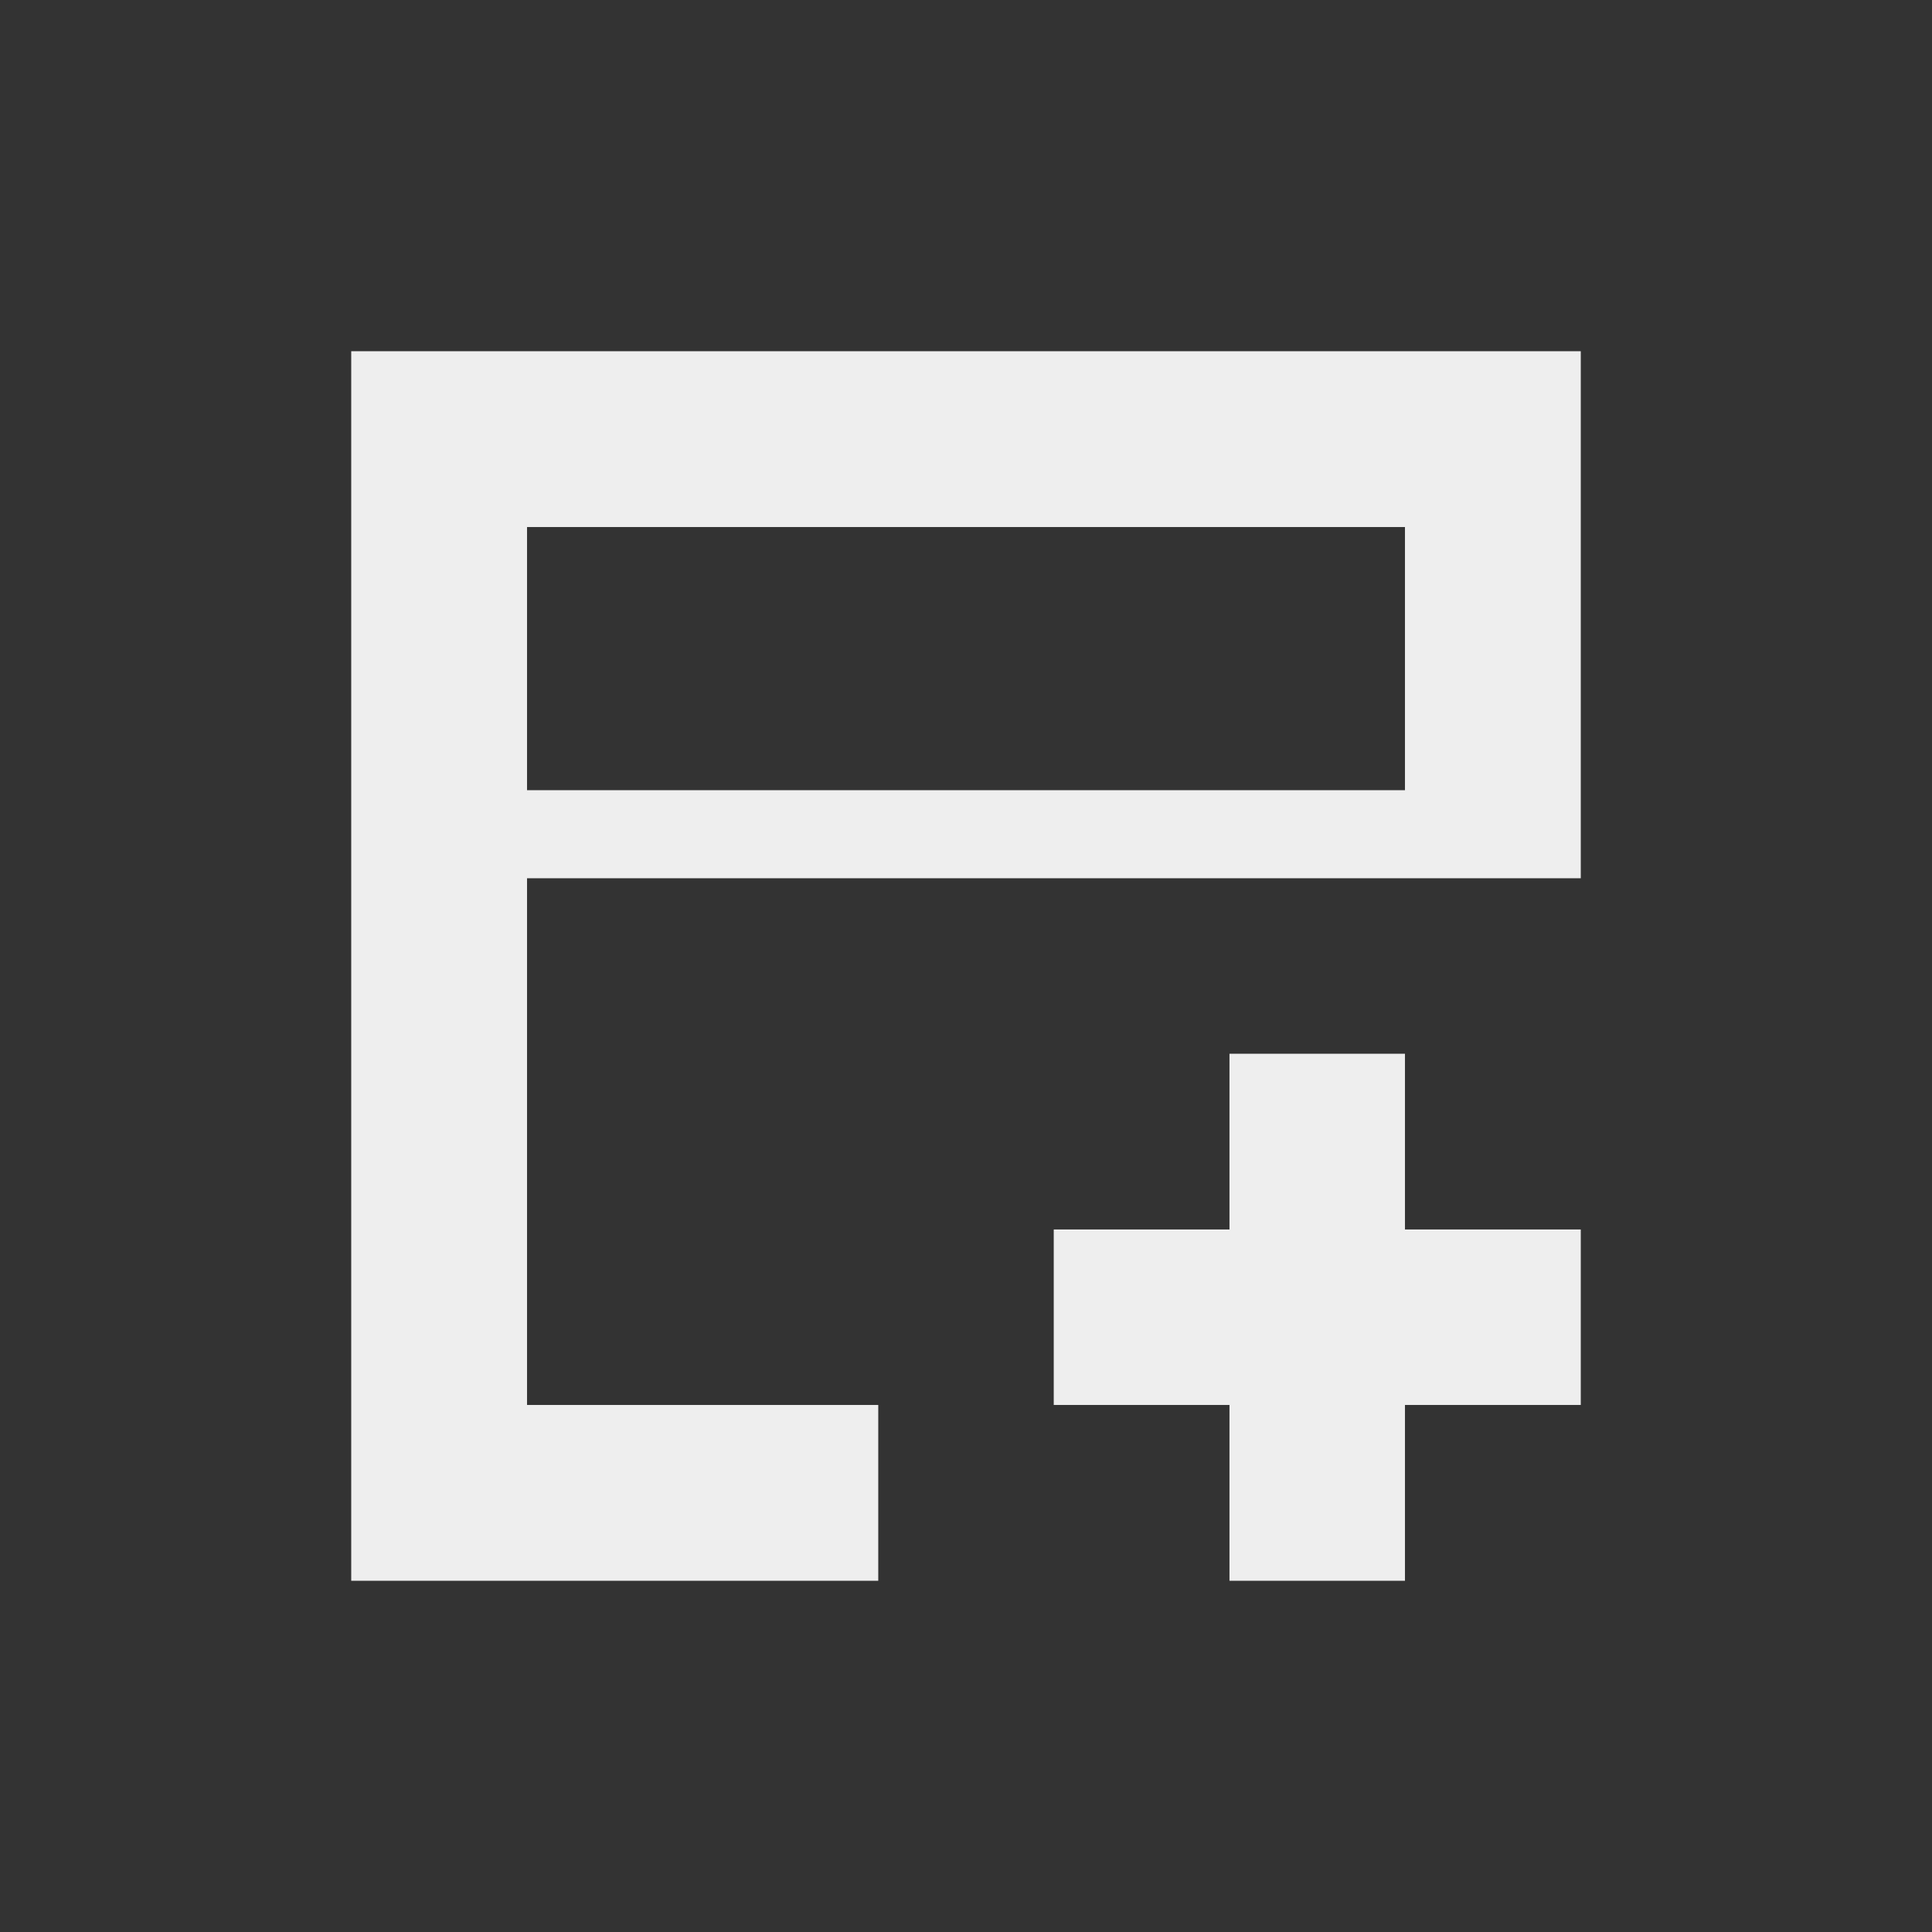
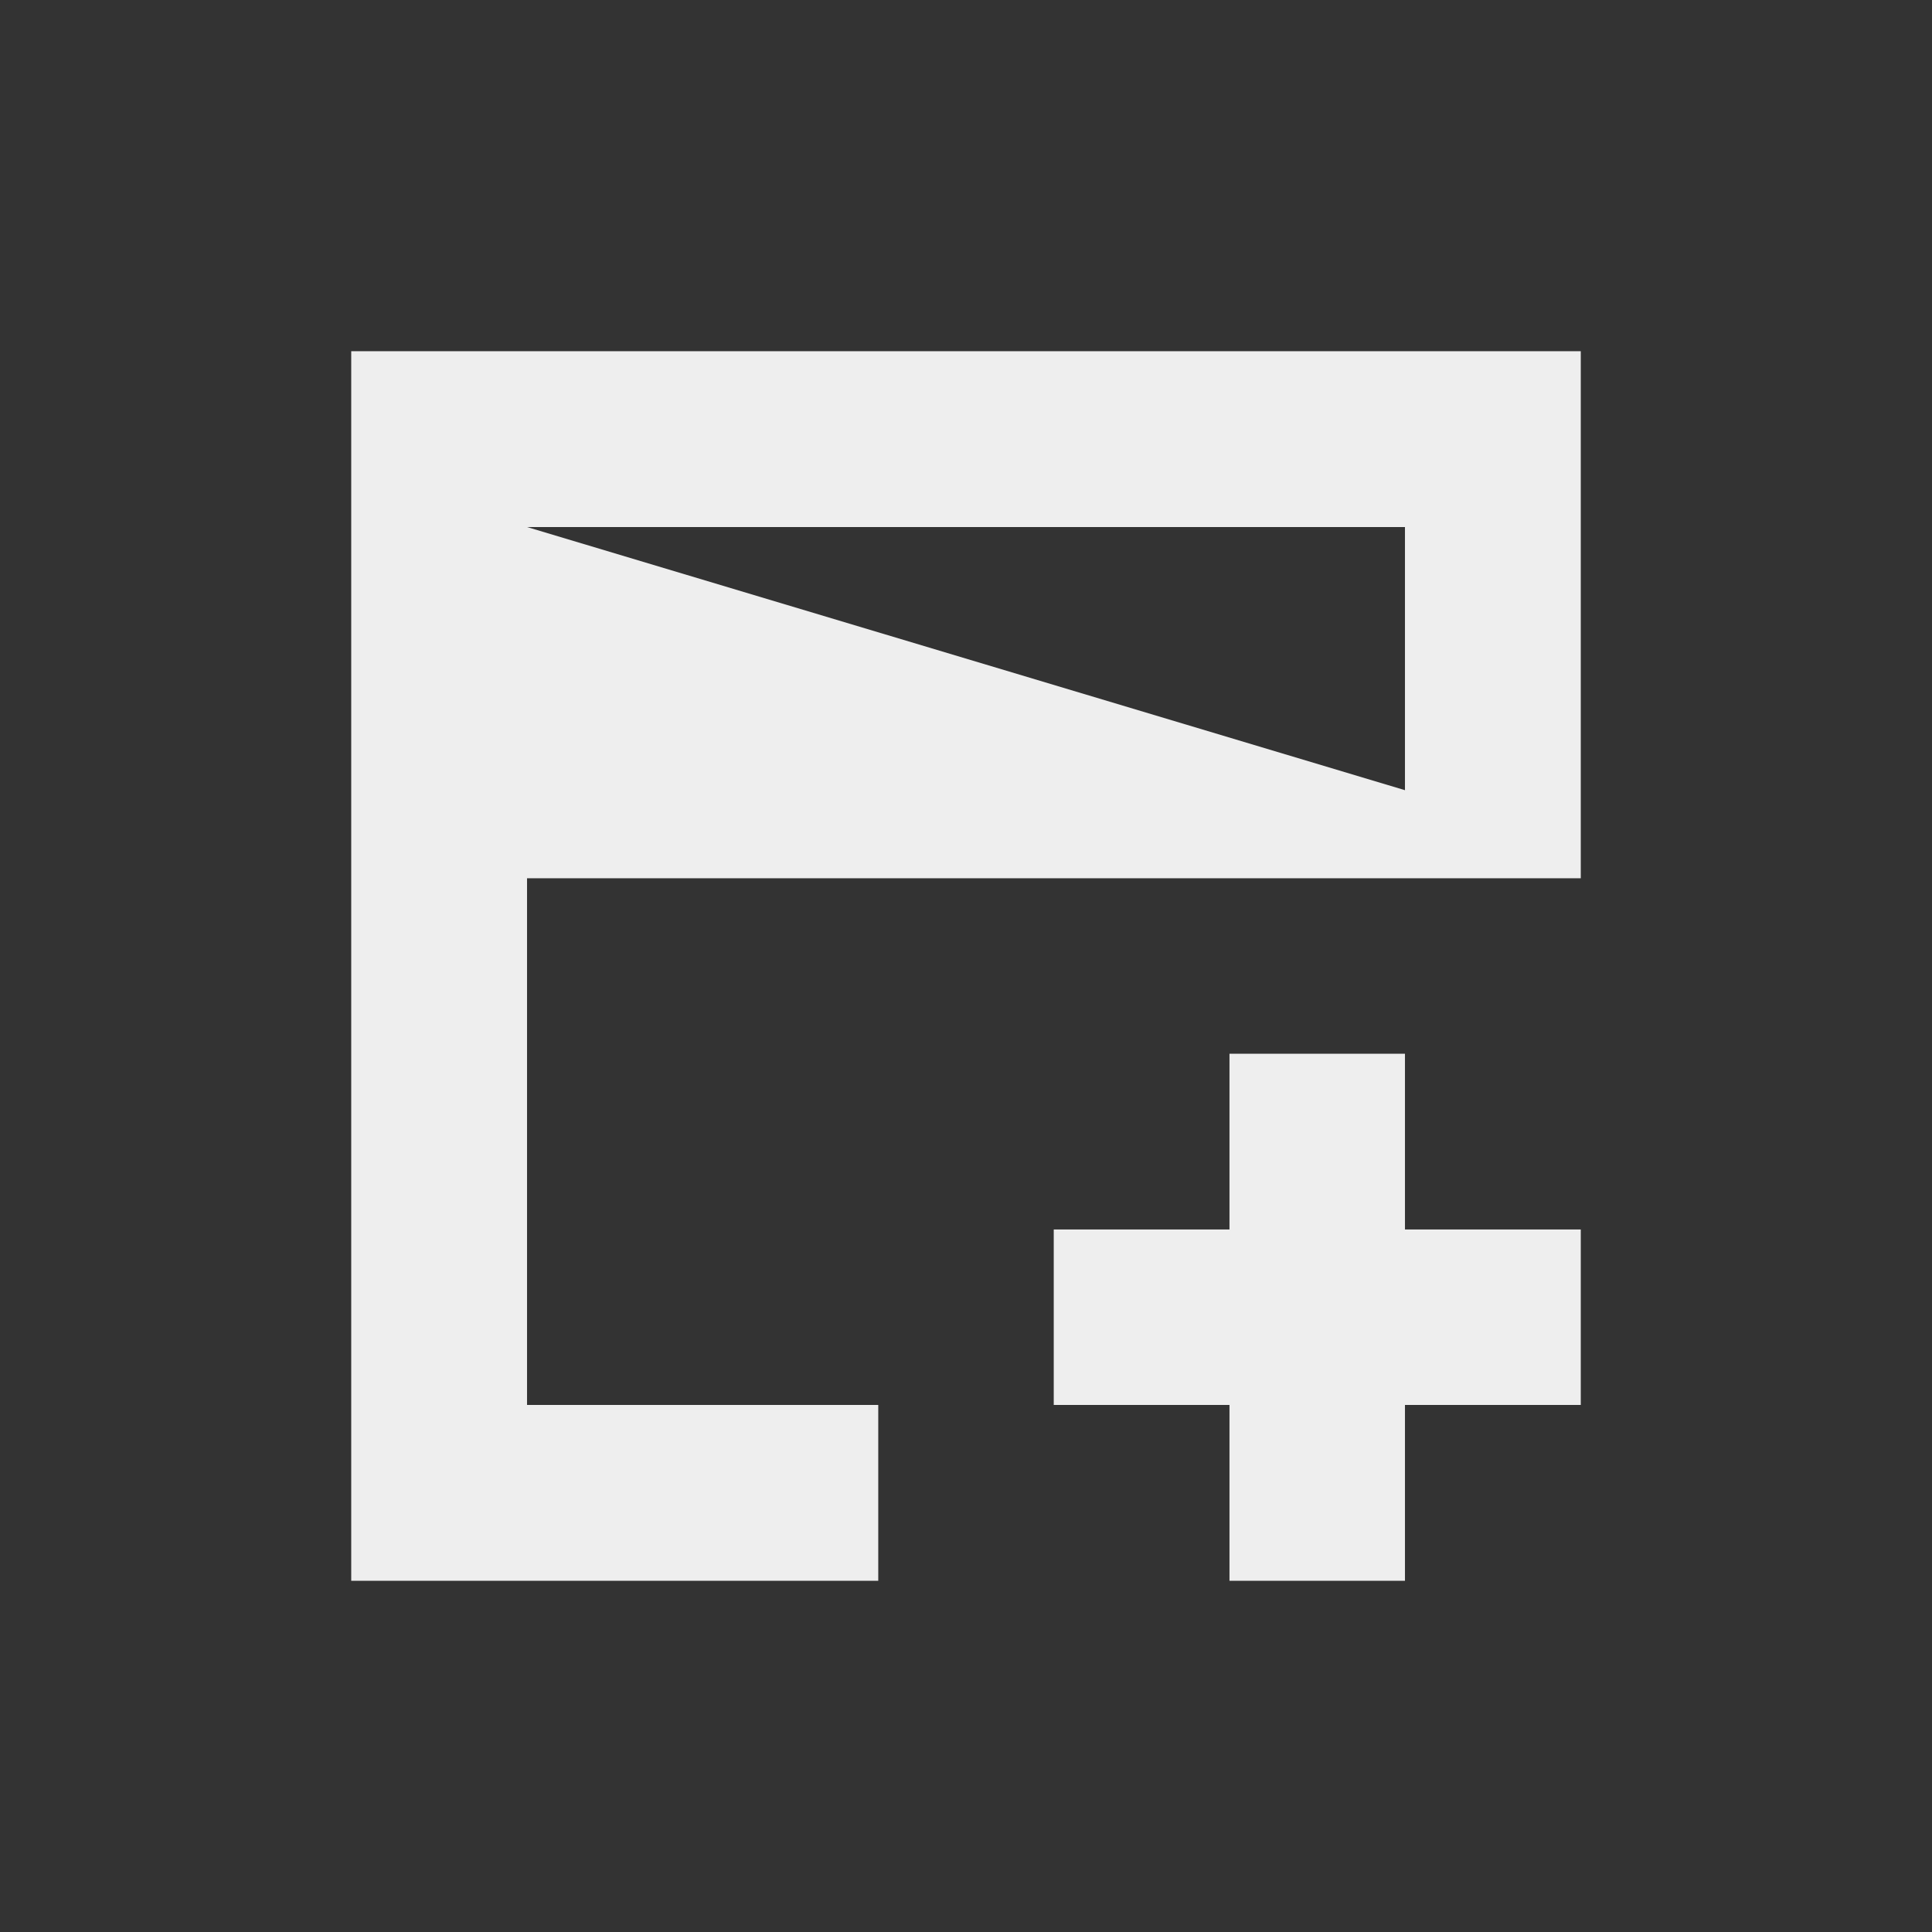
<svg xmlns="http://www.w3.org/2000/svg" width="24px" height="24px" viewBox="0 0 24 24" version="1.1">
  <rect x="0" y="0" width="24" height="24" fill="#333333" stroke="none" />
  <g id="surface1">
    <defs>
      <style id="current-color-scheme" type="text/css">
   .ColorScheme-Text { color:#eeeeee; } .ColorScheme-Highlight { color:#424242; }
  </style>
    </defs>
-     <path style="fill:currentColor" class="ColorScheme-Text" d="M 4.363 4.363 L 4.363 19.637 L 10.91 19.637 L 10.91 17.453 L 6.547 17.453 L 6.547 10.91 L 19.637 10.91 L 19.637 4.363 Z M 6.547 6.547 L 17.453 6.547 L 17.453 9.816 L 6.547 9.816 Z M 15.273 13.09 L 15.273 15.273 L 13.09 15.273 L 13.09 17.453 L 15.273 17.453 L 15.273 19.637 L 17.453 19.637 L 17.453 17.453 L 19.637 17.453 L 19.637 15.273 L 17.453 15.273 L 17.453 13.09 Z M 15.273 13.09 " />
+     <path style="fill:currentColor" class="ColorScheme-Text" d="M 4.363 4.363 L 4.363 19.637 L 10.91 19.637 L 10.91 17.453 L 6.547 17.453 L 6.547 10.91 L 19.637 10.91 L 19.637 4.363 Z M 6.547 6.547 L 17.453 6.547 L 17.453 9.816 Z M 15.273 13.09 L 15.273 15.273 L 13.09 15.273 L 13.09 17.453 L 15.273 17.453 L 15.273 19.637 L 17.453 19.637 L 17.453 17.453 L 19.637 17.453 L 19.637 15.273 L 17.453 15.273 L 17.453 13.09 Z M 15.273 13.09 " />
  </g>
</svg>